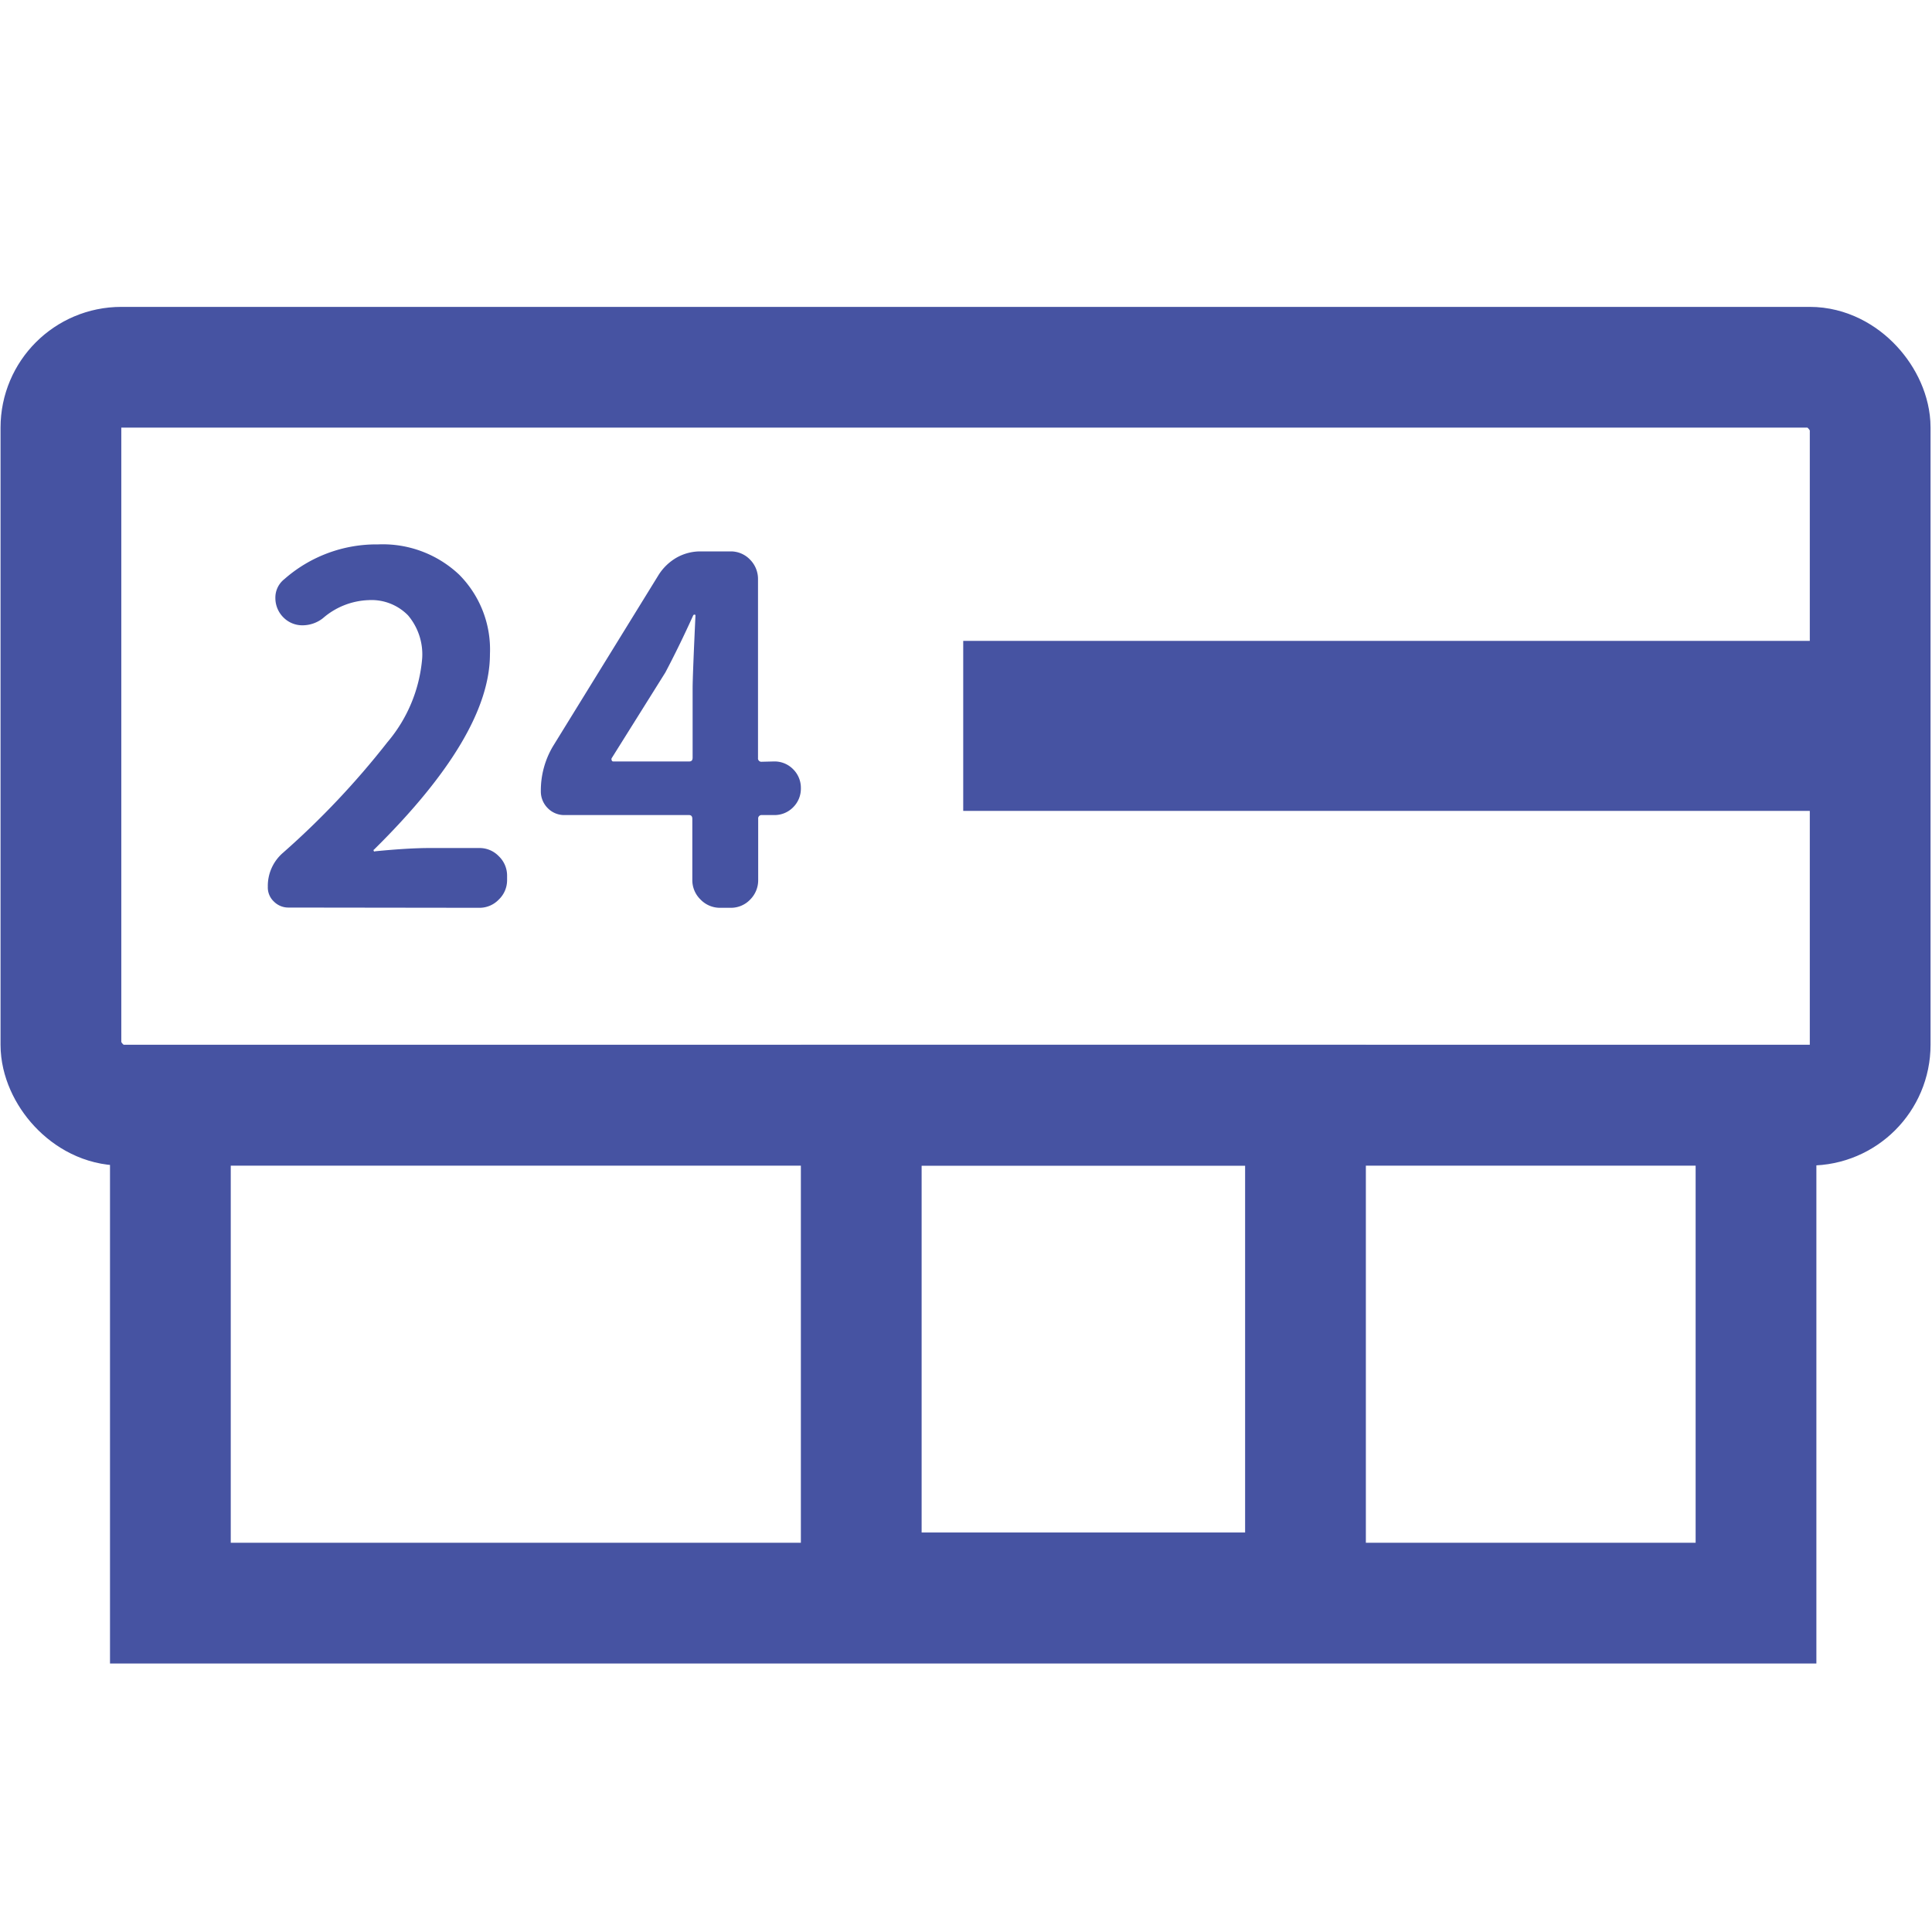
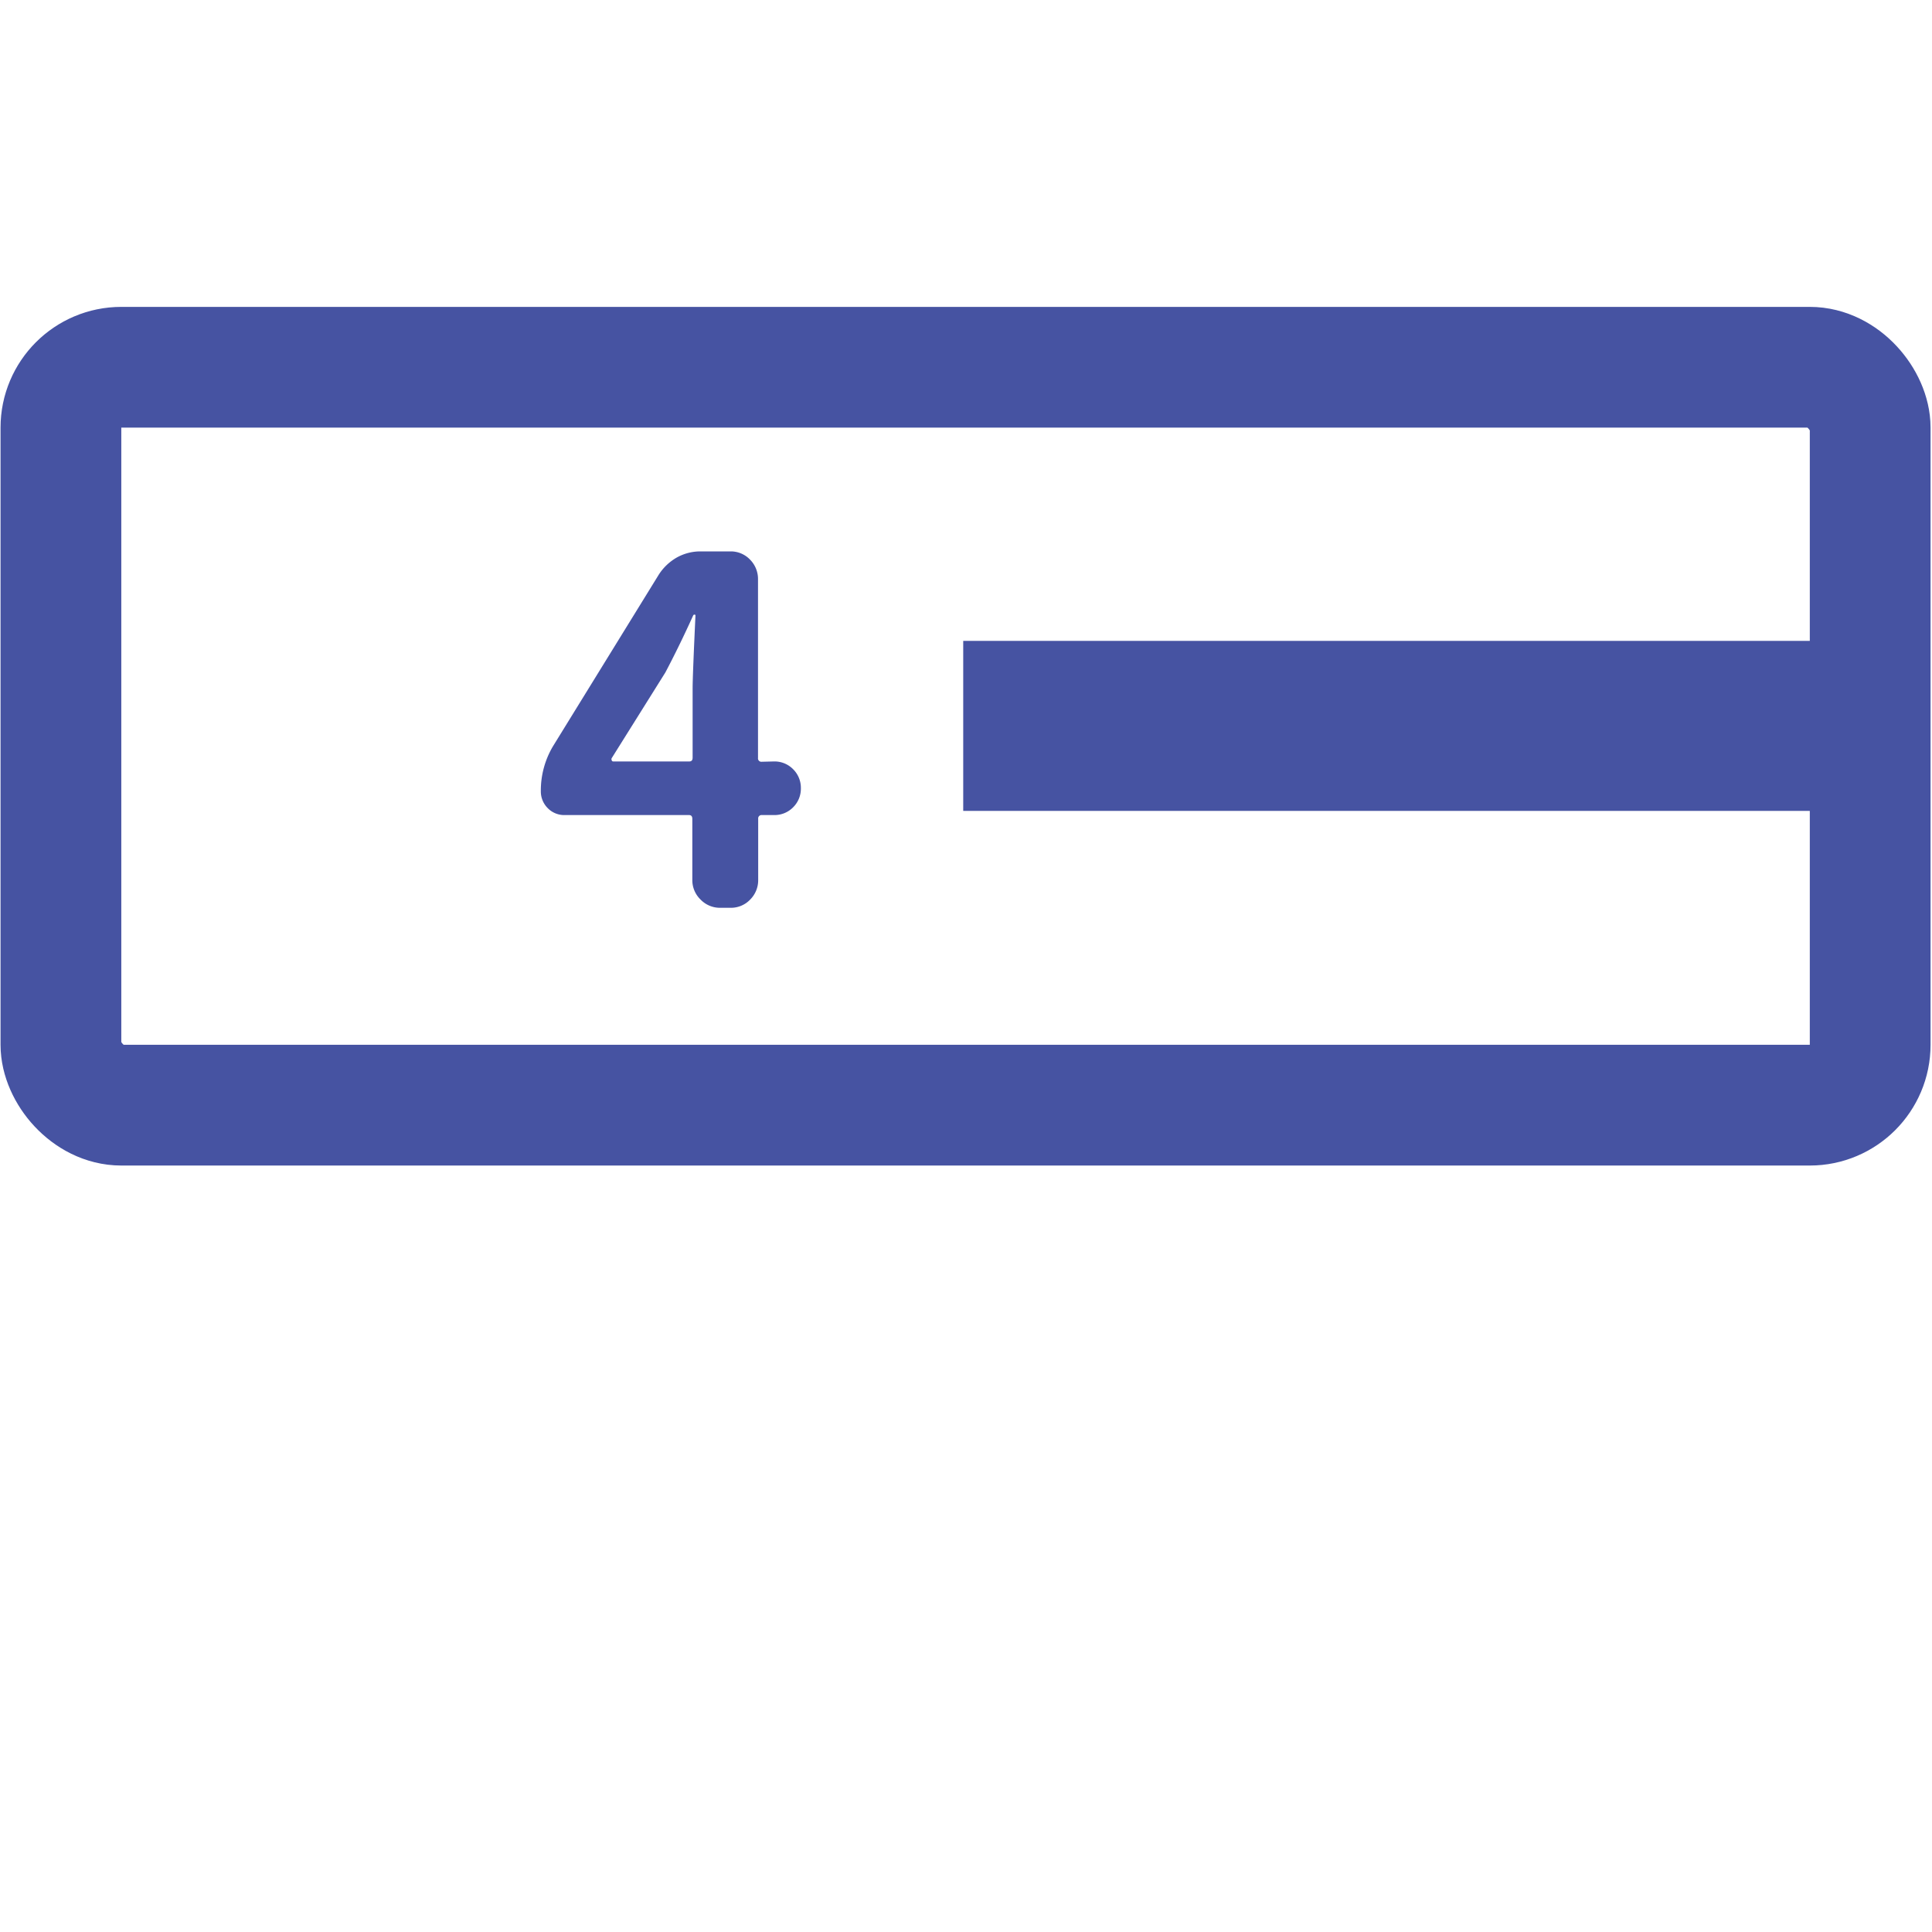
<svg xmlns="http://www.w3.org/2000/svg" width="32" height="32" viewBox="0 0 32 32">
  <g id="グループ_9102" data-name="グループ 9102" transform="translate(940 2568)">
-     <rect id="長方形_10829" data-name="長方形 10829" width="32" height="32" transform="translate(-940 -2568)" fill="none" />
    <g id="icon_combini" data-name="icon/combini" transform="translate(-3921.792 -2092.088)">
      <g id="グループ_6078" data-name="グループ 6078">
-         <path id="パス_5395" data-name="パス 5395" d="M2986.569-460.88a.336.336,0,0,1-.241-.1.319.319,0,0,1-.1-.245.723.723,0,0,1,.25-.561,13.638,13.638,0,0,0,1.73-1.832,2.456,2.456,0,0,0,.577-1.395,1,1,0,0,0-.234-.706.846.846,0,0,0-.655-.253,1.216,1.216,0,0,0-.756.3.548.548,0,0,1-.335.117.44.44,0,0,1-.312-.124.452.452,0,0,1-.14-.328.388.388,0,0,1,.148-.312,2.305,2.305,0,0,1,1.551-.576,1.843,1.843,0,0,1,1.344.5,1.758,1.758,0,0,1,.511,1.318q0,1.341-1.917,3.234c-.011.006-.014.013-.008.024a.014.014,0,0,0,.023.007c.368-.036.668-.054.9-.054h.826a.44.44,0,0,1,.323.136.444.444,0,0,1,.137.324v.07a.443.443,0,0,1-.137.323.441.441,0,0,1-.323.137Z" fill="#4653a2" />
        <path id="パス_5396" data-name="パス 5396" d="M2994.613-463.3a.431.431,0,0,1,.315.128.433.433,0,0,1,.129.316.433.433,0,0,1-.129.316.431.431,0,0,1-.315.128h-.2a.056.056,0,0,0-.063.063v1.013a.453.453,0,0,1-.132.323.44.44,0,0,1-.327.137h-.172a.445.445,0,0,1-.324-.137.446.446,0,0,1-.136-.323v-1.013c0-.042-.018-.063-.054-.063h-2.058a.381.381,0,0,1-.285-.117.389.389,0,0,1-.112-.28,1.433,1.433,0,0,1,.2-.741l1.754-2.845a.863.863,0,0,1,.3-.284.8.8,0,0,1,.4-.1h.484a.439.439,0,0,1,.327.136.454.454,0,0,1,.132.324v2.961a.056.056,0,0,0,.063.063Zm-2.689-.055a.036.036,0,0,0,0,.035.024.024,0,0,0,.023.02h1.263c.036,0,.054-.021.054-.063v-1.145q0-.2.047-1.208a.014.014,0,0,0-.016-.016.024.024,0,0,0-.023.016q-.226.5-.46.943Z" fill="#4653a2" />
      </g>
      <g id="グループ_5814" data-name="グループ 5814">
-         <rect id="長方形_3357" data-name="長方形 3357" width="32" height="32" transform="translate(2981.792 -475.912)" fill="none" />
-       </g>
+         </g>
      <rect id="長方形_3521" data-name="長方形 3521" width="29.967" height="12.222" rx="1" transform="translate(2982.801 -469.829)" fill="none" stroke="#4653a2" stroke-miterlimit="10" stroke-width="2" />
-       <rect id="長方形_3522" data-name="長方形 3522" width="26.263" height="8.248" transform="translate(2984.614 -457.607)" fill="none" stroke="#4653a2" stroke-miterlimit="10" stroke-width="2" />
      <rect id="長方形_3523" data-name="長方形 3523" width="15.022" height="2.816" transform="translate(2997.746 -465.297)" fill="#4653a2" />
-       <rect id="長方形_3363" data-name="長方形 3363" width="7.358" height="8.078" transform="translate(2996.057 -457.607)" fill="none" stroke="#4653a2" stroke-width="2" />
    </g>
  </g>
</svg>